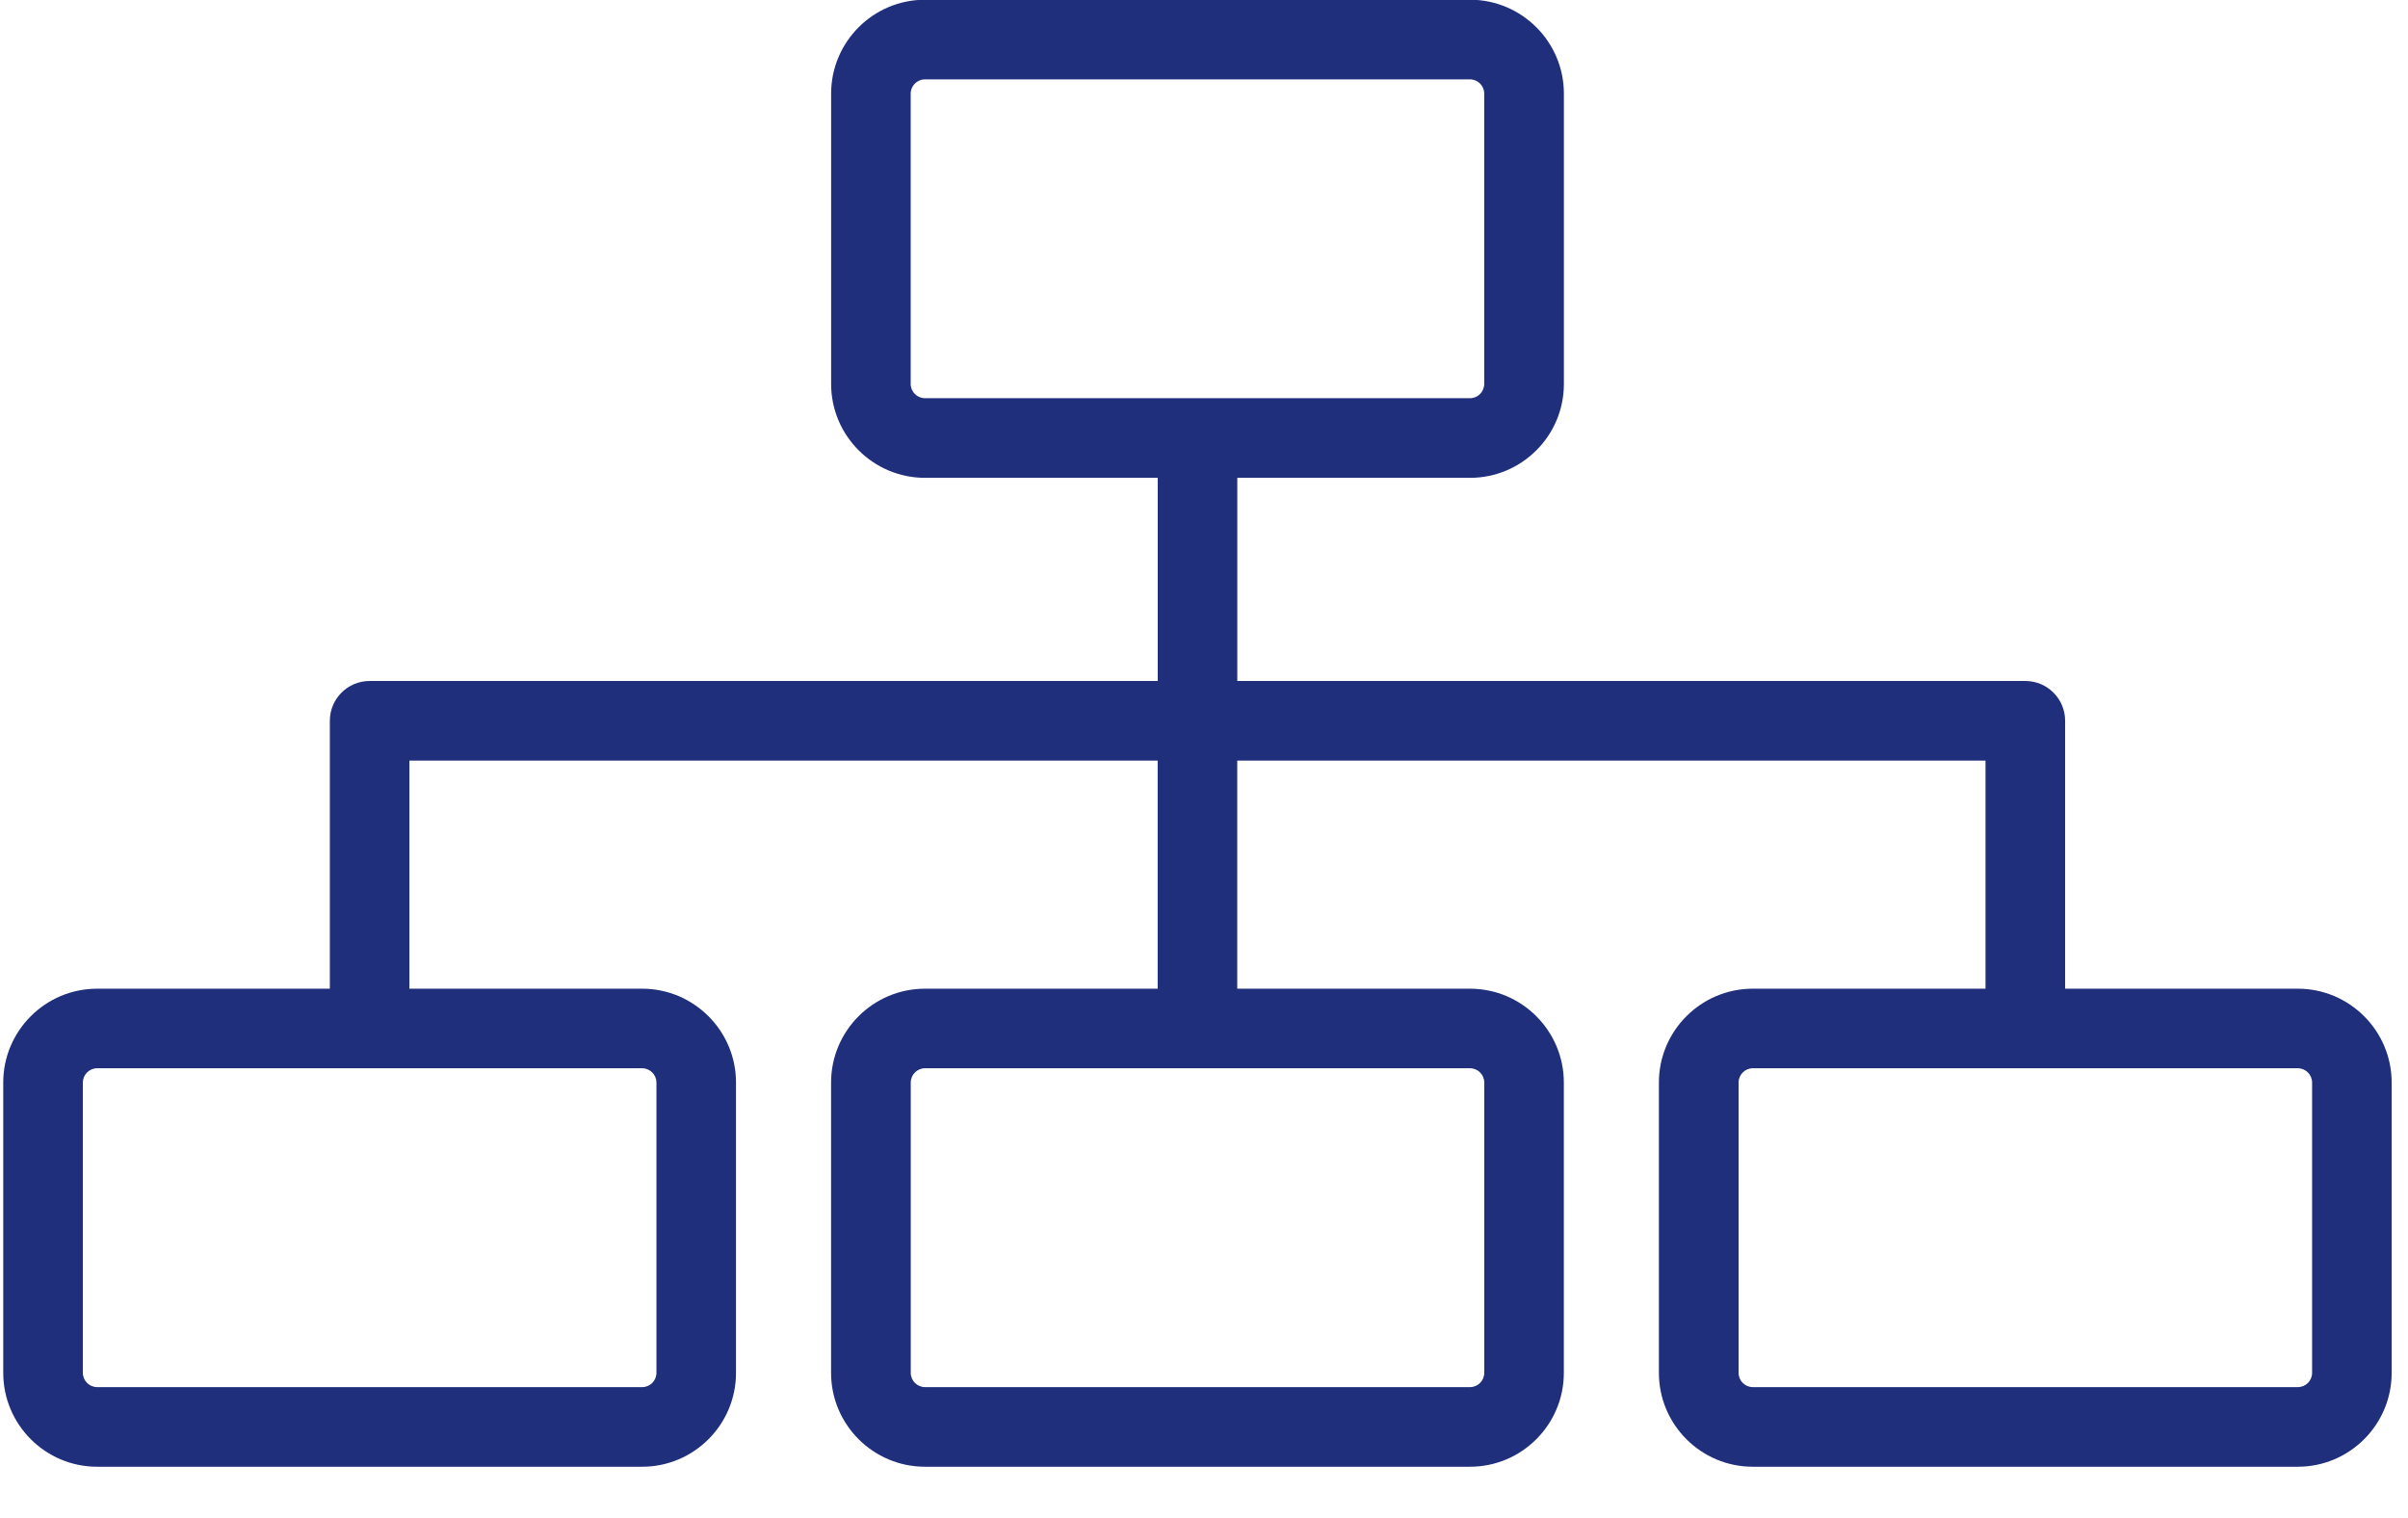
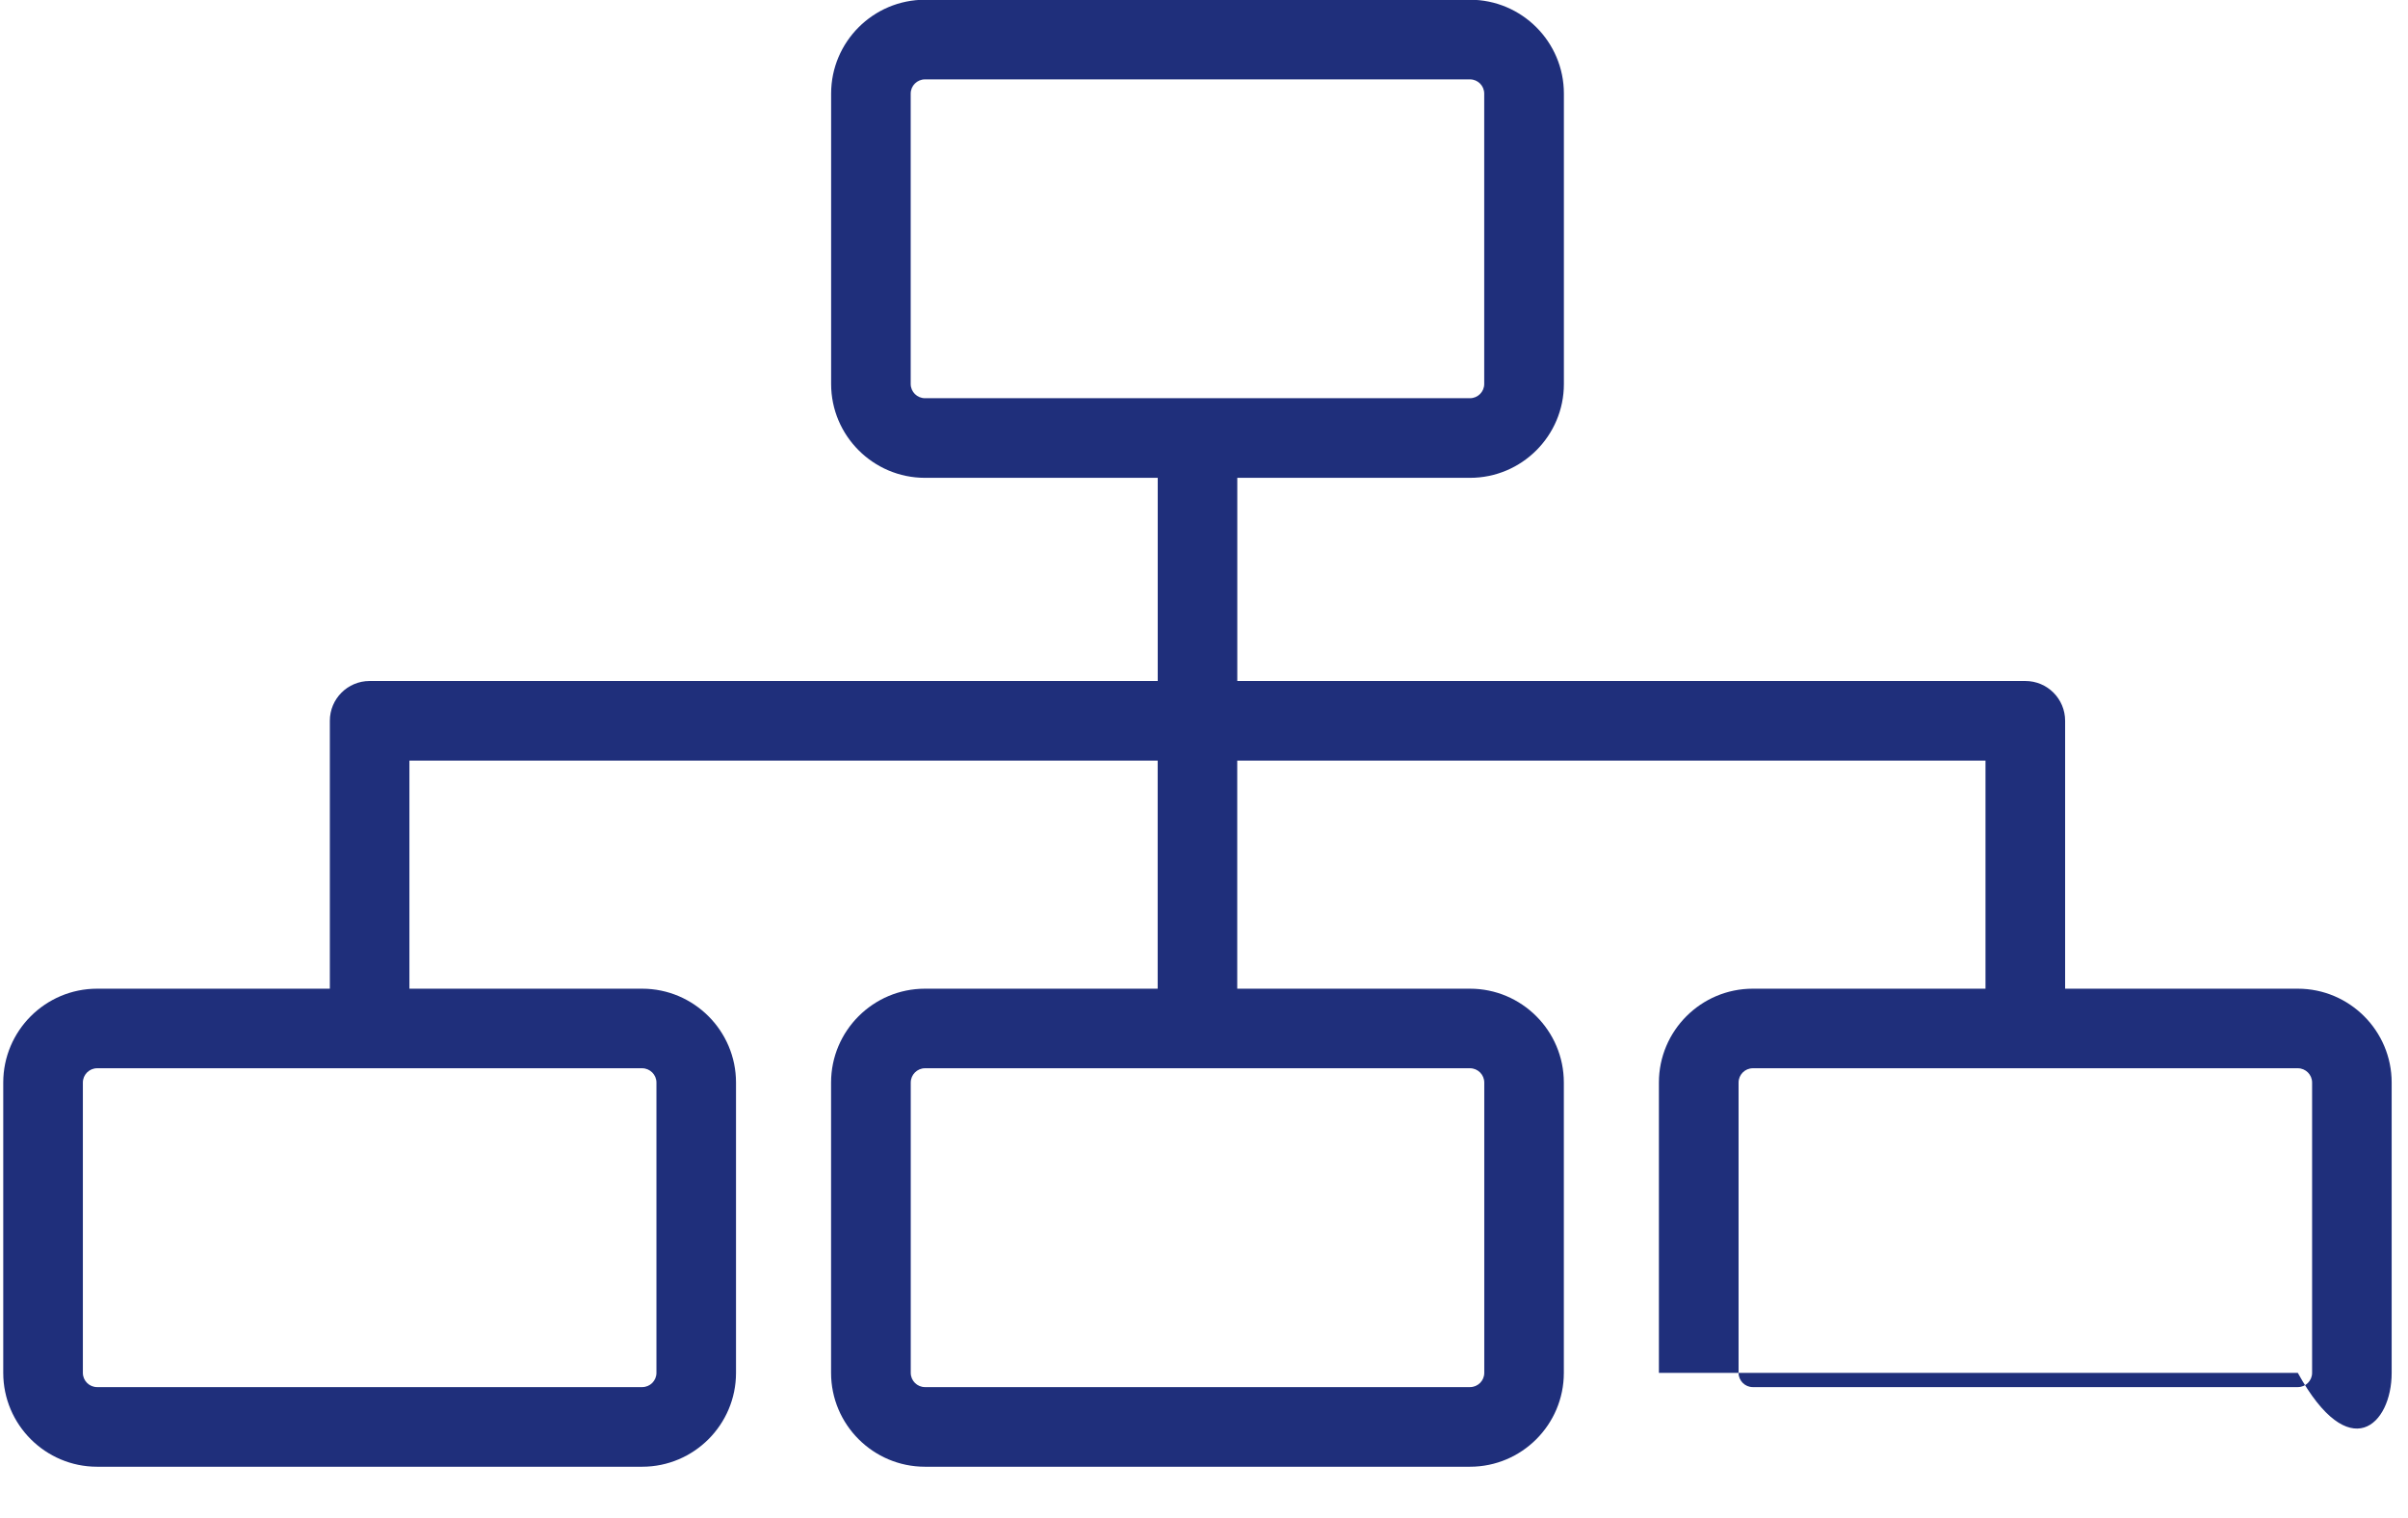
<svg xmlns="http://www.w3.org/2000/svg" width="46" height="29" viewBox="0 0 46 29" fill="none">
-   <path d="M43.896 18.887H39.45V13.769C39.45 13.35 39.111 13.009 38.69 13.009H23.636V9.128H28.082C29.071 9.128 29.875 8.324 29.875 7.335V1.788C29.875 0.8 29.07 -0.005 28.082 -0.005H17.67C16.681 -0.005 15.877 0.8 15.877 1.788V7.335C15.877 8.324 16.682 9.128 17.67 9.128H22.116V13.009H7.061C6.641 13.009 6.301 13.35 6.301 13.769V18.887H1.855C0.866 18.887 0.062 19.692 0.062 20.68V26.226C0.062 27.215 0.867 28.019 1.855 28.019H12.267C13.256 28.019 14.06 27.215 14.06 26.226V20.68C14.06 19.692 13.255 18.887 12.267 18.887H7.821V14.53H22.115V18.887H17.67C16.68 18.887 15.876 19.692 15.876 20.68V26.226C15.876 27.215 16.681 28.019 17.67 28.019H28.081C29.07 28.019 29.874 27.215 29.874 26.226V20.68C29.874 19.692 29.07 18.887 28.081 18.887H23.635V14.53H37.929V18.887H33.483C32.494 18.887 31.69 19.692 31.69 20.68V26.226C31.69 27.215 32.495 28.019 33.483 28.019H43.895C44.884 28.019 45.688 27.215 45.688 26.226V20.68C45.688 19.692 44.883 18.887 43.895 18.887H43.896ZM17.397 7.335V1.788C17.397 1.638 17.52 1.516 17.67 1.516H28.081C28.231 1.516 28.353 1.638 28.353 1.788V7.335C28.353 7.485 28.231 7.607 28.081 7.607H17.67C17.52 7.607 17.397 7.485 17.397 7.335ZM12.54 20.68V26.226C12.54 26.376 12.418 26.498 12.268 26.498H1.855C1.705 26.498 1.583 26.375 1.583 26.226V20.68C1.583 20.53 1.705 20.407 1.855 20.407H12.267C12.417 20.407 12.54 20.53 12.54 20.68ZM28.354 20.68V26.226C28.354 26.376 28.232 26.498 28.082 26.498H17.67C17.52 26.498 17.398 26.375 17.398 26.226V20.68C17.398 20.53 17.52 20.407 17.67 20.407H28.082C28.232 20.407 28.354 20.53 28.354 20.68ZM44.168 26.226C44.168 26.376 44.046 26.498 43.896 26.498H33.484C33.334 26.498 33.212 26.375 33.212 26.226V20.68C33.212 20.53 33.334 20.407 33.484 20.407H43.896C44.046 20.407 44.168 20.53 44.168 20.68V26.226Z" fill="#1F2F7B" />
+   <path d="M43.896 18.887H39.45V13.769C39.45 13.35 39.111 13.009 38.69 13.009H23.636V9.128H28.082C29.071 9.128 29.875 8.324 29.875 7.335V1.788C29.875 0.8 29.07 -0.005 28.082 -0.005H17.67C16.681 -0.005 15.877 0.8 15.877 1.788V7.335C15.877 8.324 16.682 9.128 17.67 9.128H22.116V13.009H7.061C6.641 13.009 6.301 13.35 6.301 13.769V18.887H1.855C0.866 18.887 0.062 19.692 0.062 20.68V26.226C0.062 27.215 0.867 28.019 1.855 28.019H12.267C13.256 28.019 14.06 27.215 14.06 26.226V20.68C14.06 19.692 13.255 18.887 12.267 18.887H7.821V14.53H22.115V18.887H17.67C16.68 18.887 15.876 19.692 15.876 20.68V26.226C15.876 27.215 16.681 28.019 17.67 28.019H28.081C29.07 28.019 29.874 27.215 29.874 26.226V20.68C29.874 19.692 29.07 18.887 28.081 18.887H23.635V14.53H37.929V18.887H33.483C32.494 18.887 31.69 19.692 31.69 20.68V26.226H43.895C44.884 28.019 45.688 27.215 45.688 26.226V20.68C45.688 19.692 44.883 18.887 43.895 18.887H43.896ZM17.397 7.335V1.788C17.397 1.638 17.52 1.516 17.67 1.516H28.081C28.231 1.516 28.353 1.638 28.353 1.788V7.335C28.353 7.485 28.231 7.607 28.081 7.607H17.67C17.52 7.607 17.397 7.485 17.397 7.335ZM12.54 20.68V26.226C12.54 26.376 12.418 26.498 12.268 26.498H1.855C1.705 26.498 1.583 26.375 1.583 26.226V20.68C1.583 20.53 1.705 20.407 1.855 20.407H12.267C12.417 20.407 12.54 20.53 12.54 20.68ZM28.354 20.68V26.226C28.354 26.376 28.232 26.498 28.082 26.498H17.67C17.52 26.498 17.398 26.375 17.398 26.226V20.68C17.398 20.53 17.52 20.407 17.67 20.407H28.082C28.232 20.407 28.354 20.53 28.354 20.68ZM44.168 26.226C44.168 26.376 44.046 26.498 43.896 26.498H33.484C33.334 26.498 33.212 26.375 33.212 26.226V20.68C33.212 20.53 33.334 20.407 33.484 20.407H43.896C44.046 20.407 44.168 20.53 44.168 20.68V26.226Z" fill="#1F2F7B" />
</svg>